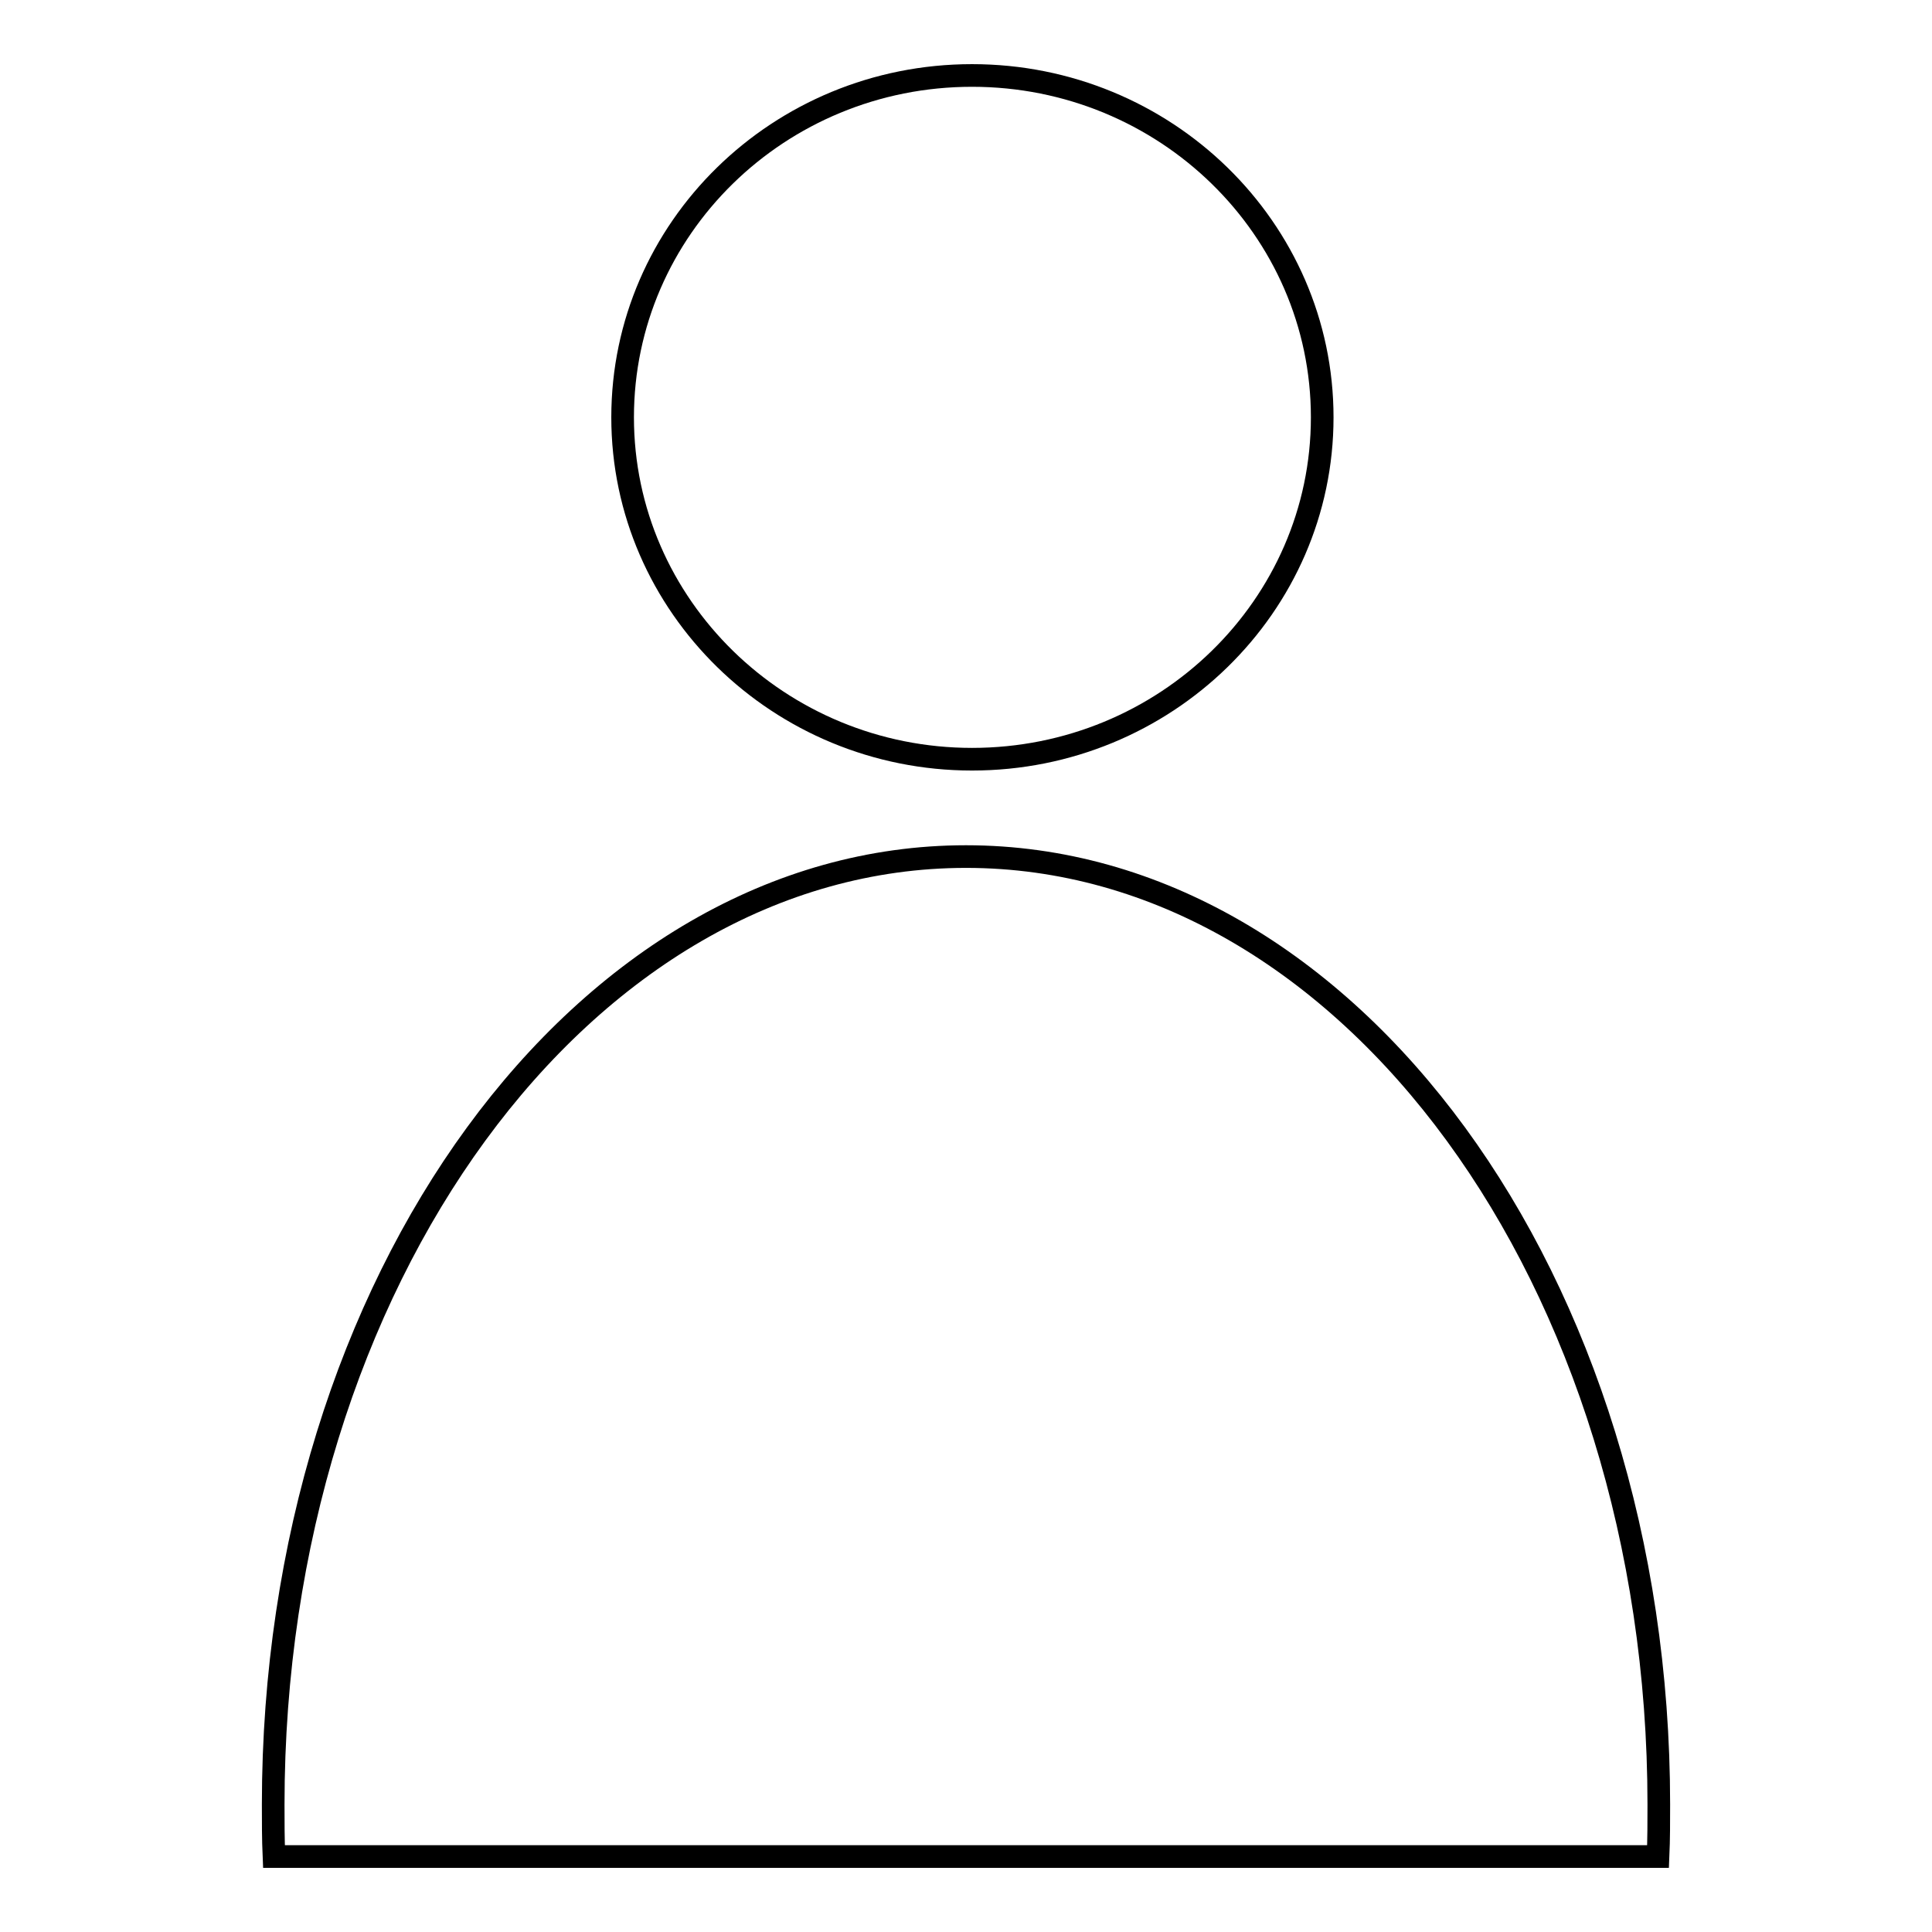
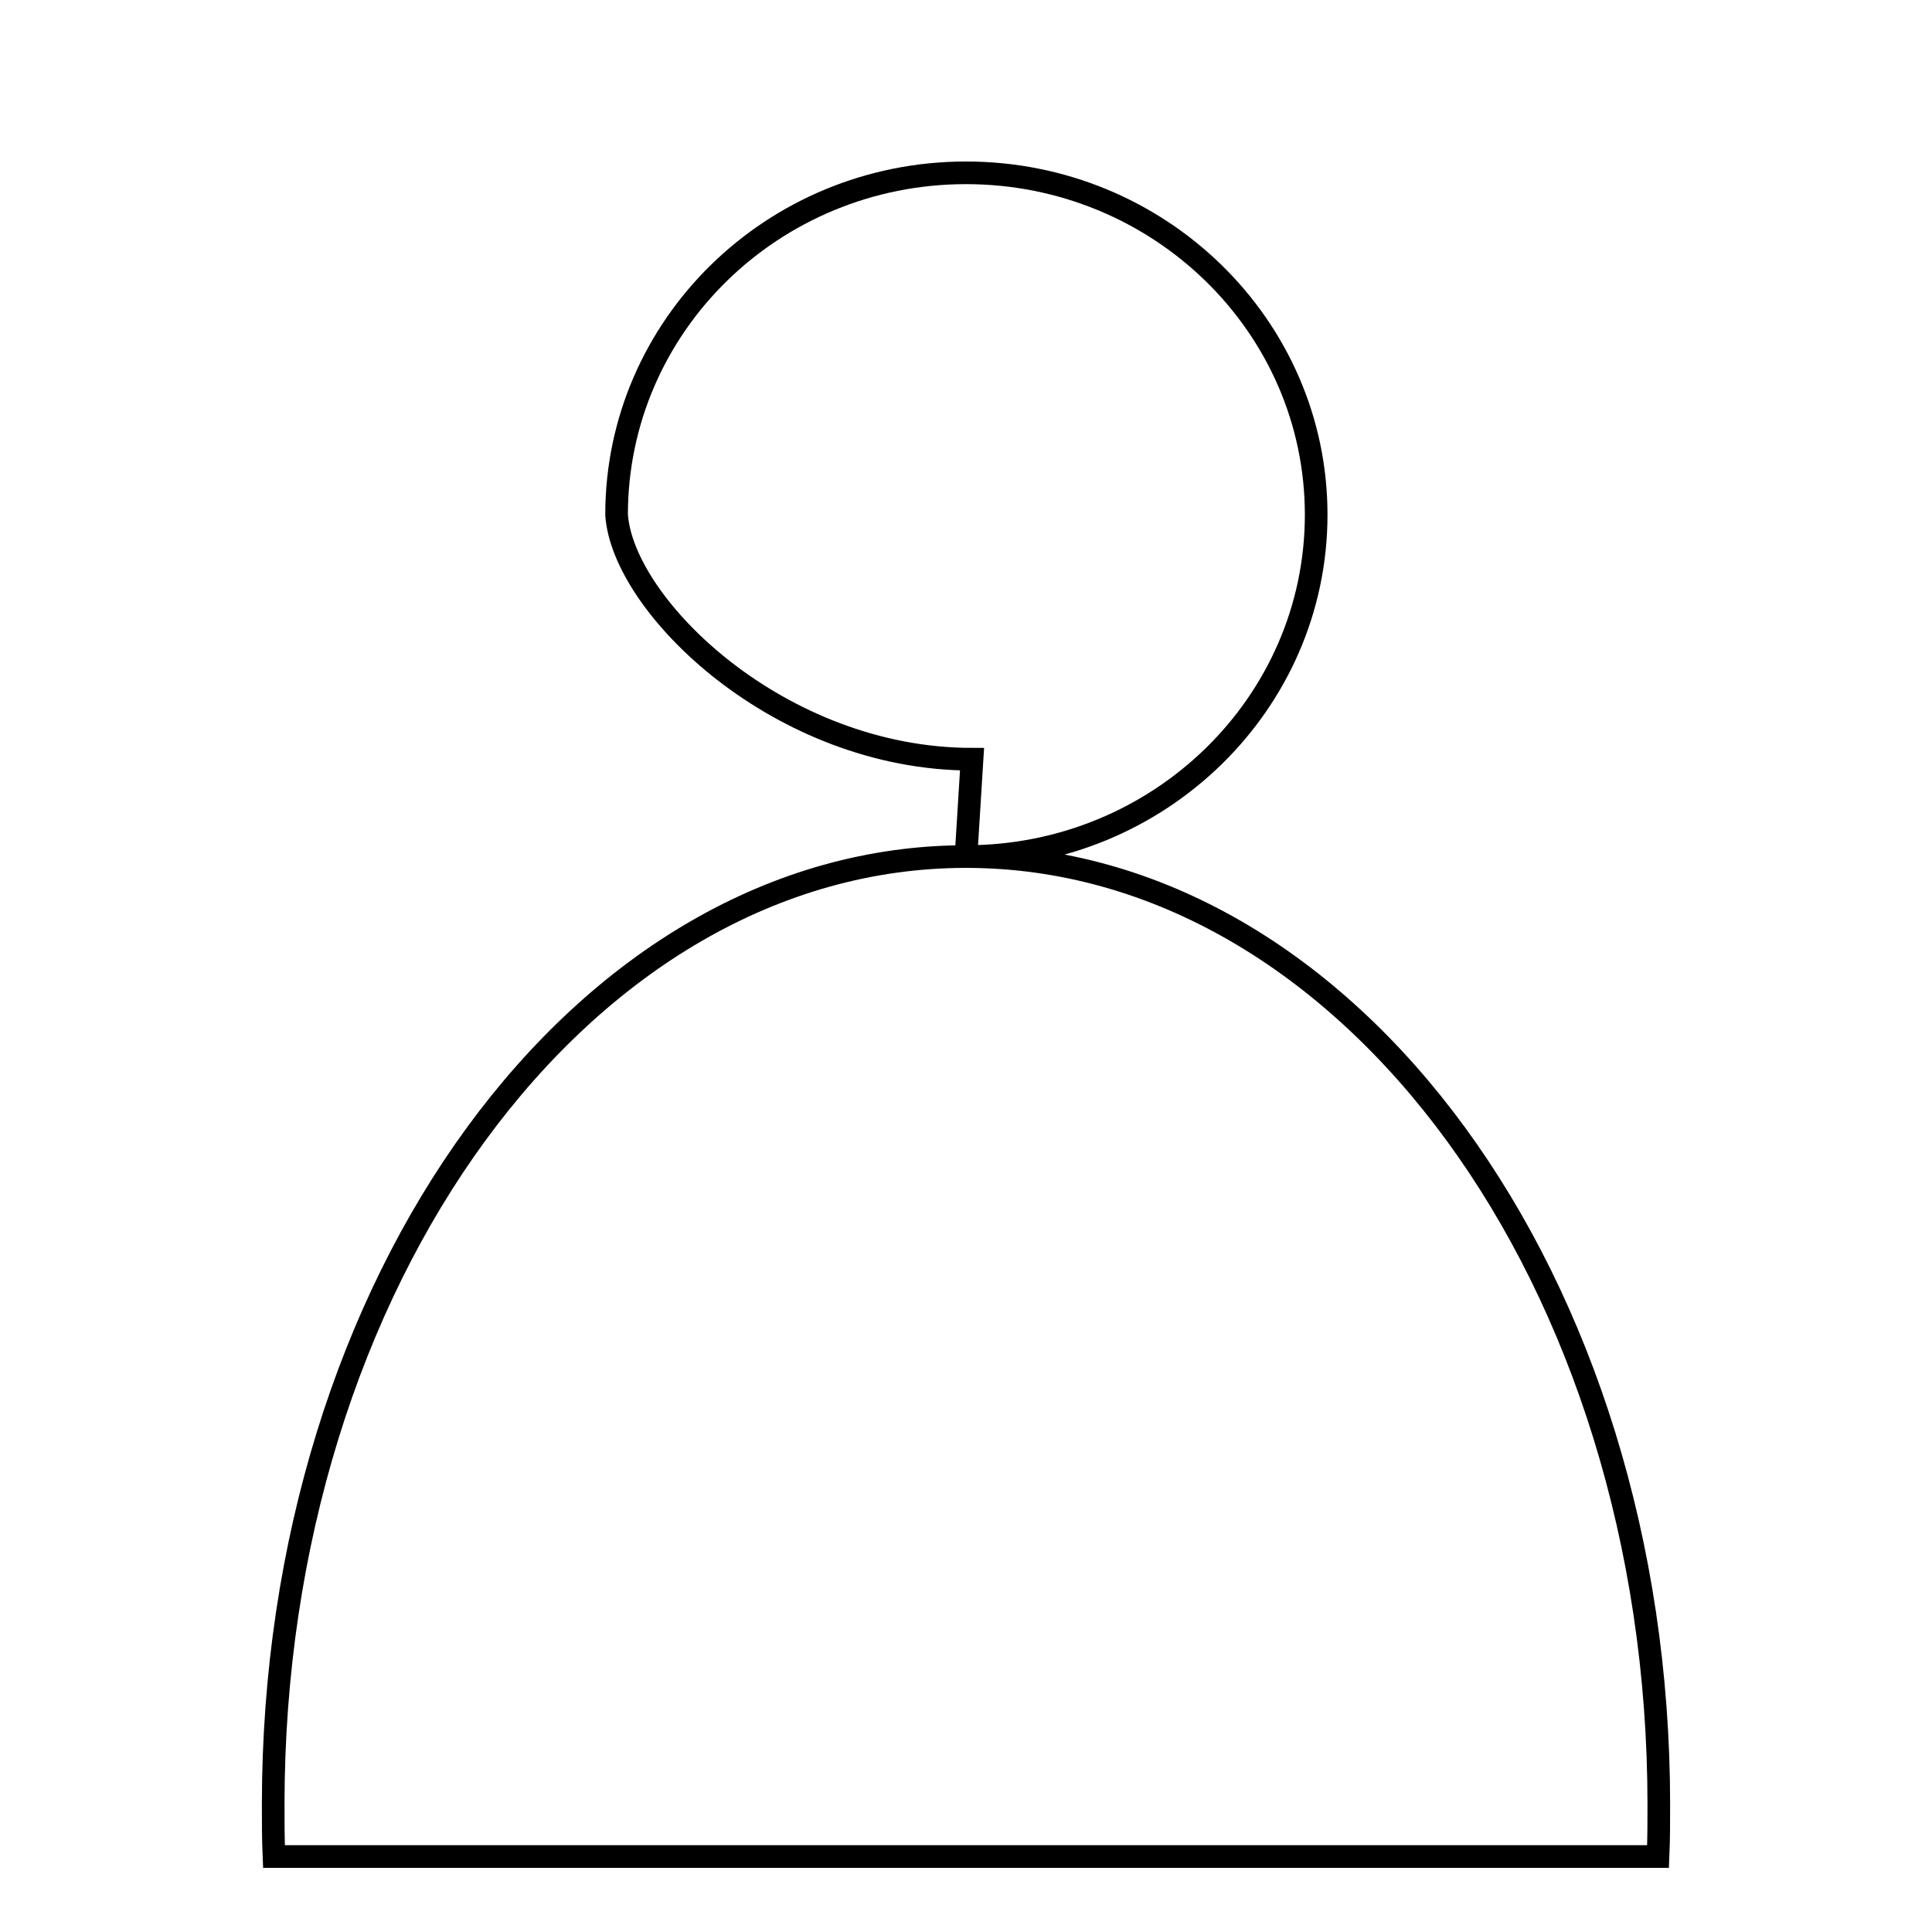
<svg xmlns="http://www.w3.org/2000/svg" version="1.1" x="0px" y="0px" viewBox="0 0 256 256" enable-background="new 0 0 256 256" xml:space="preserve">
  <g>
    <g>
-       <path stroke-width="3" fill-opacity="0" stroke="#000000" d="M128,113.5c-50.7,0-91.8,56.2-91.8,125.6c0,2.3,0,4.6,0.1,6.9h183.4c0.1-2.3,0.1-4.6,0.1-6.9C219.8,169.7,178.7,113.5,128,113.5z M128.8,100.6c25.6,0,46.4-20.3,46.4-45.3c0-25-20.8-45.3-46.4-45.3c-25.6,0-46.3,20.3-46.3,45.3C82.5,80.3,103.3,100.6,128.8,100.6z" />
+       <path stroke-width="3" fill-opacity="0" stroke="#000000" d="M128,113.5c-50.7,0-91.8,56.2-91.8,125.6c0,2.3,0,4.6,0.1,6.9h183.4c0.1-2.3,0.1-4.6,0.1-6.9C219.8,169.7,178.7,113.5,128,113.5z c25.6,0,46.4-20.3,46.4-45.3c0-25-20.8-45.3-46.4-45.3c-25.6,0-46.3,20.3-46.3,45.3C82.5,80.3,103.3,100.6,128.8,100.6z" />
    </g>
  </g>
</svg>